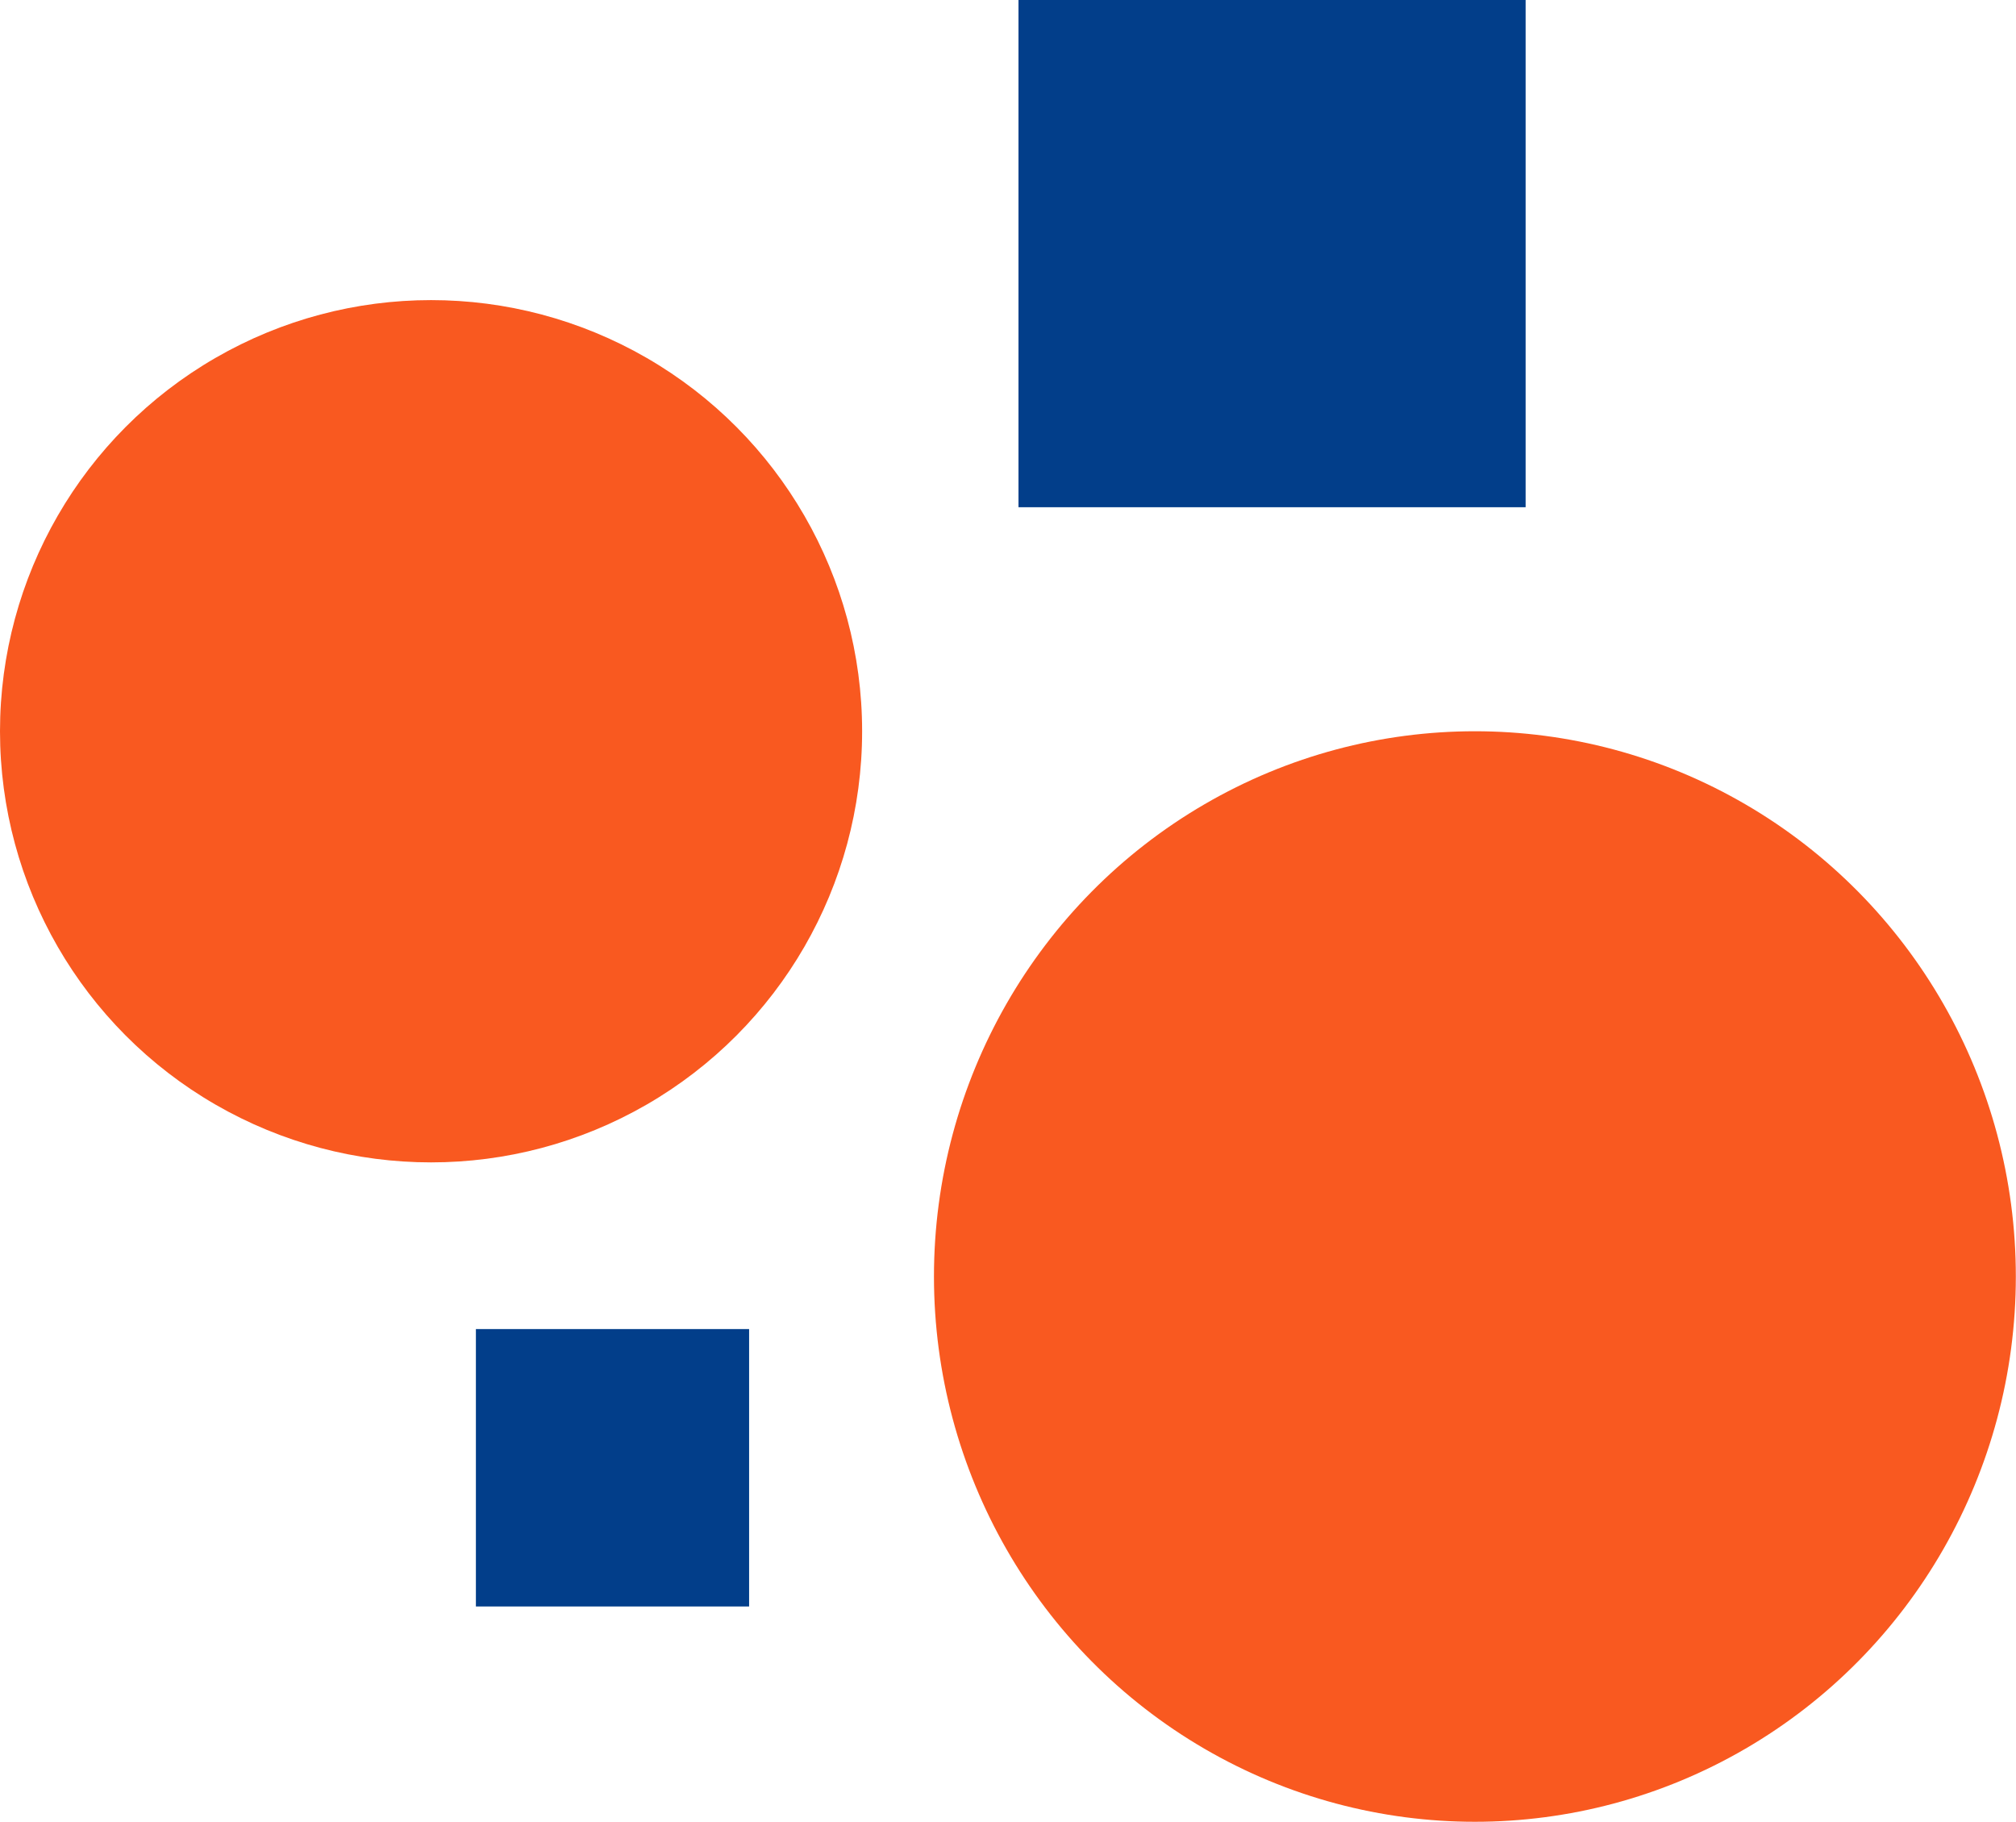
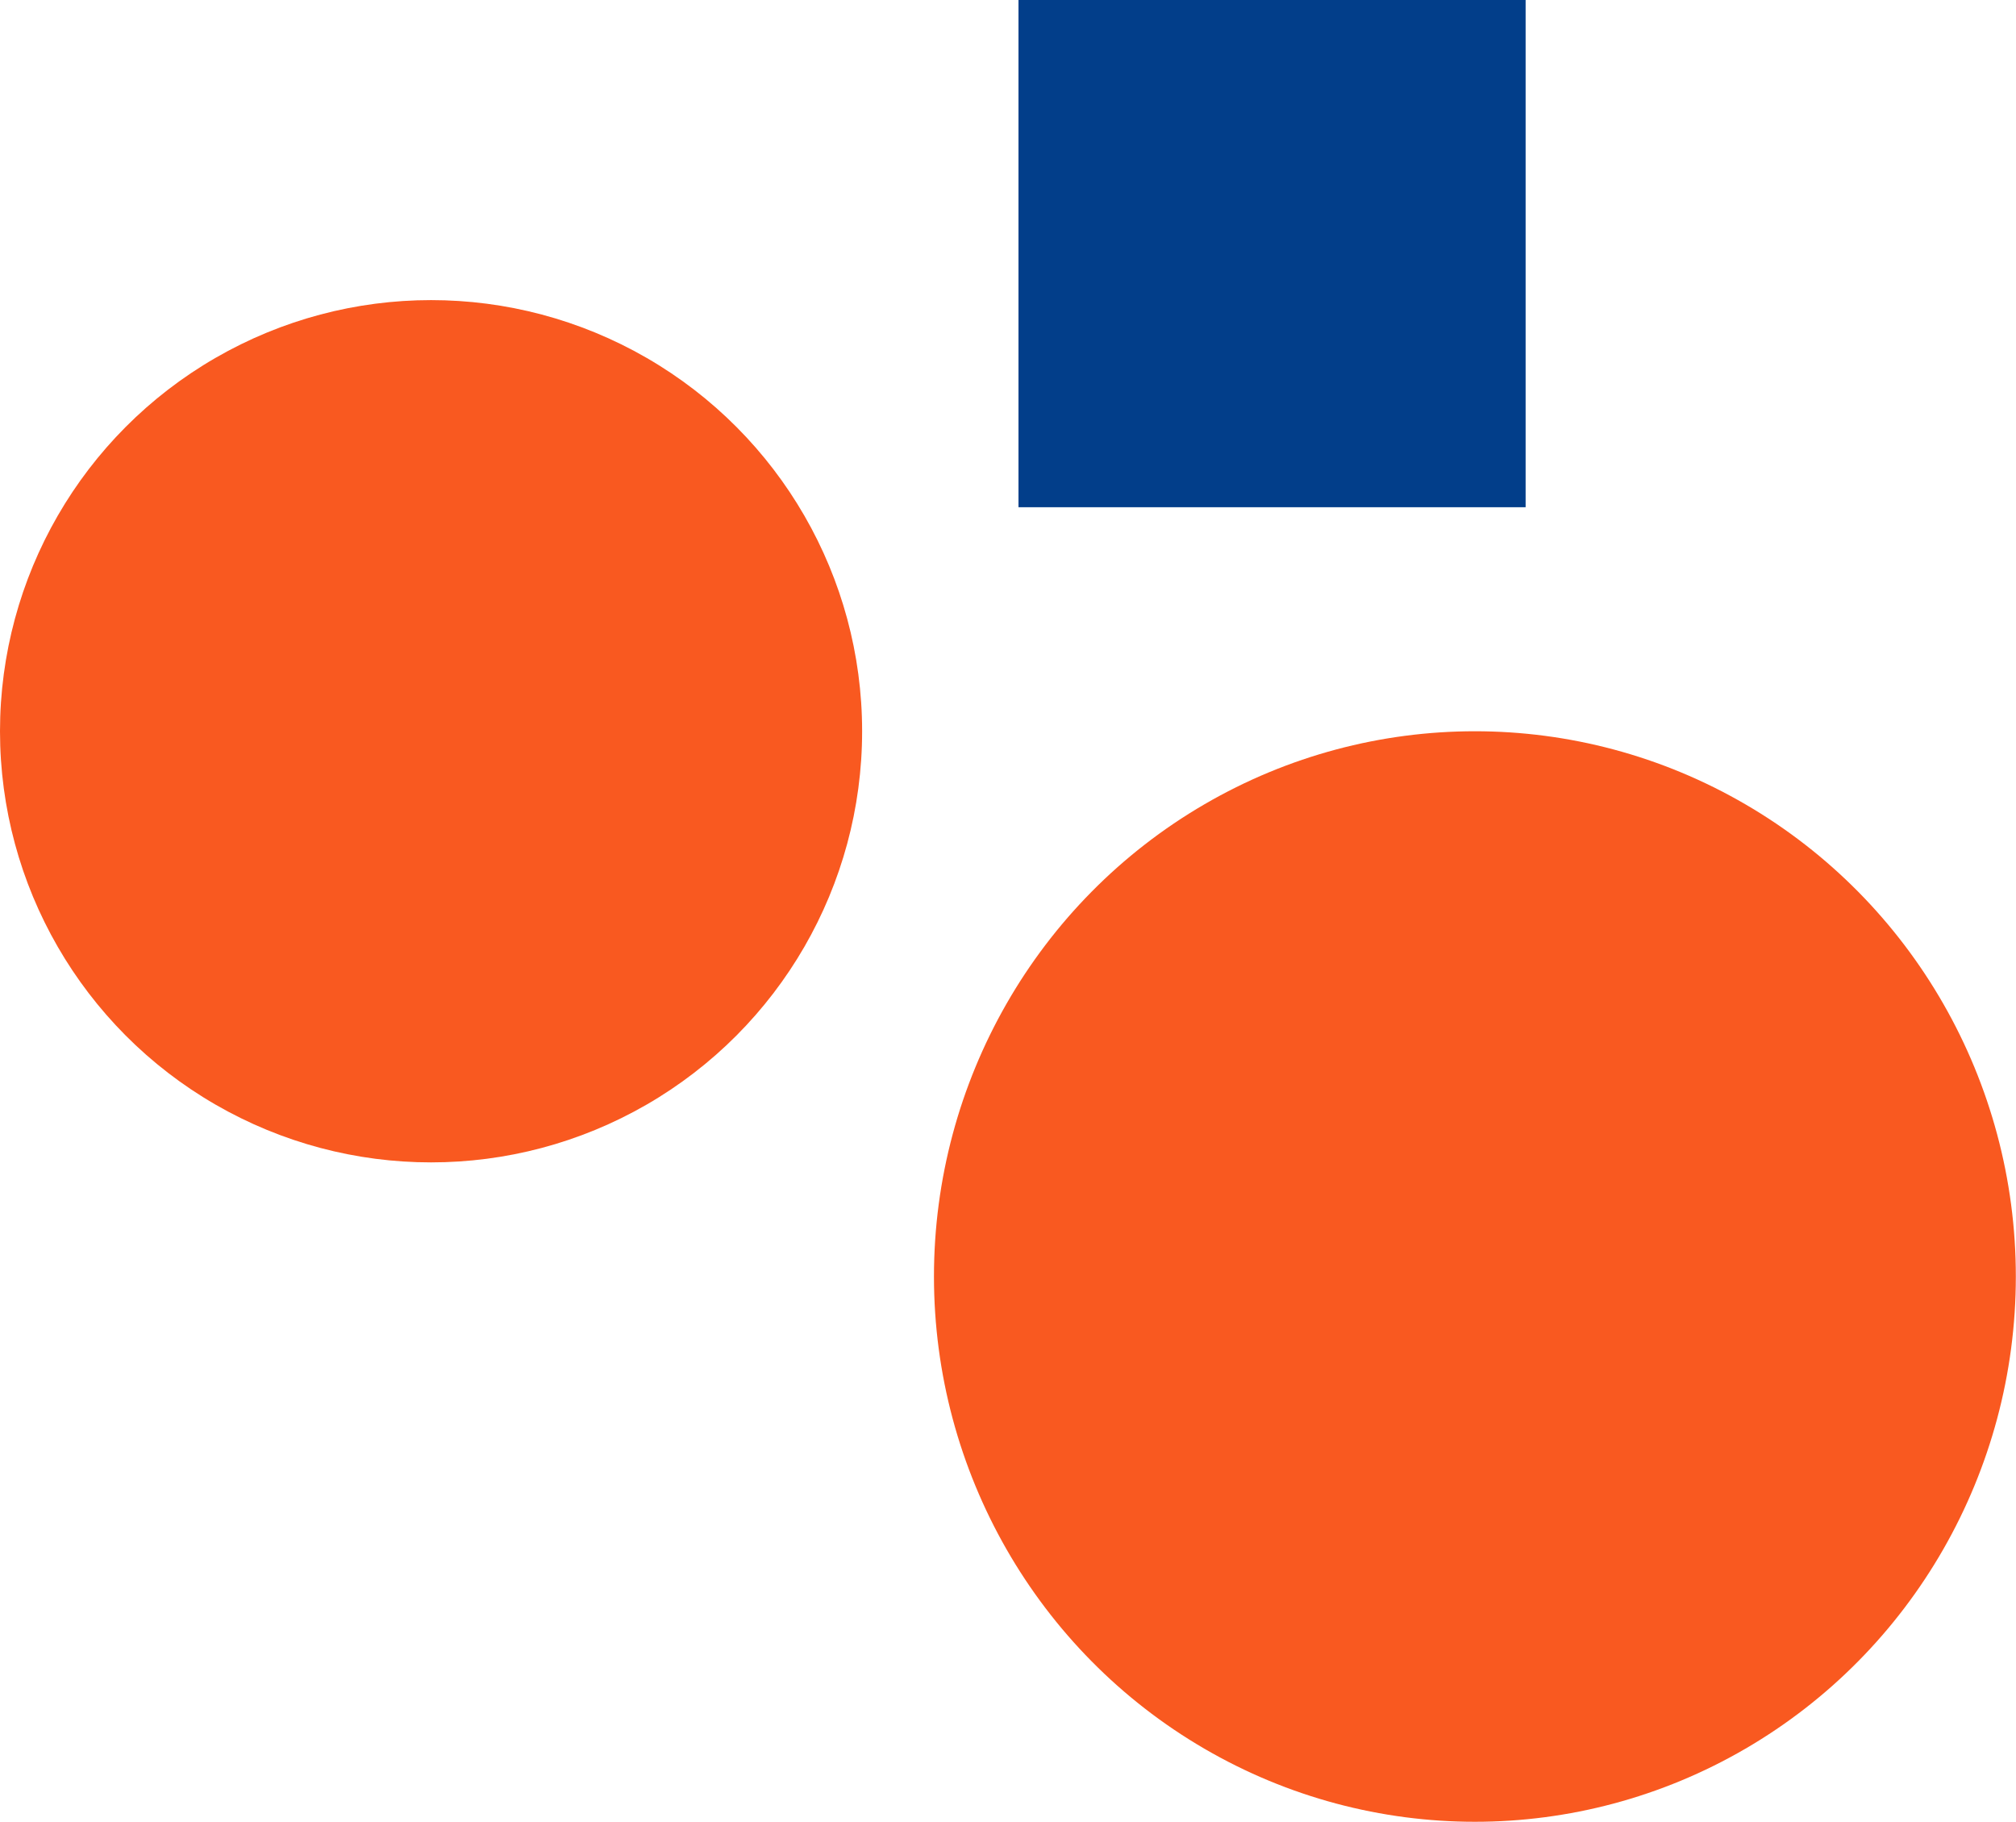
<svg xmlns="http://www.w3.org/2000/svg" width="487" height="440" viewBox="0 0 487 440" fill="none">
  <ellipse cx="104.13" cy="176.612" rx="104.13" ry="104.13" fill="#F95920" />
  <ellipse cx="356.288" cy="308.307" rx="130.673" ry="131.694" fill="#F95920" />
  <rect x="246.033" width="122.506" height="122.506" fill="#023E8A" />
-   <rect x="114.961" y="321" width="66" height="67" fill="#023E8A" />
</svg>